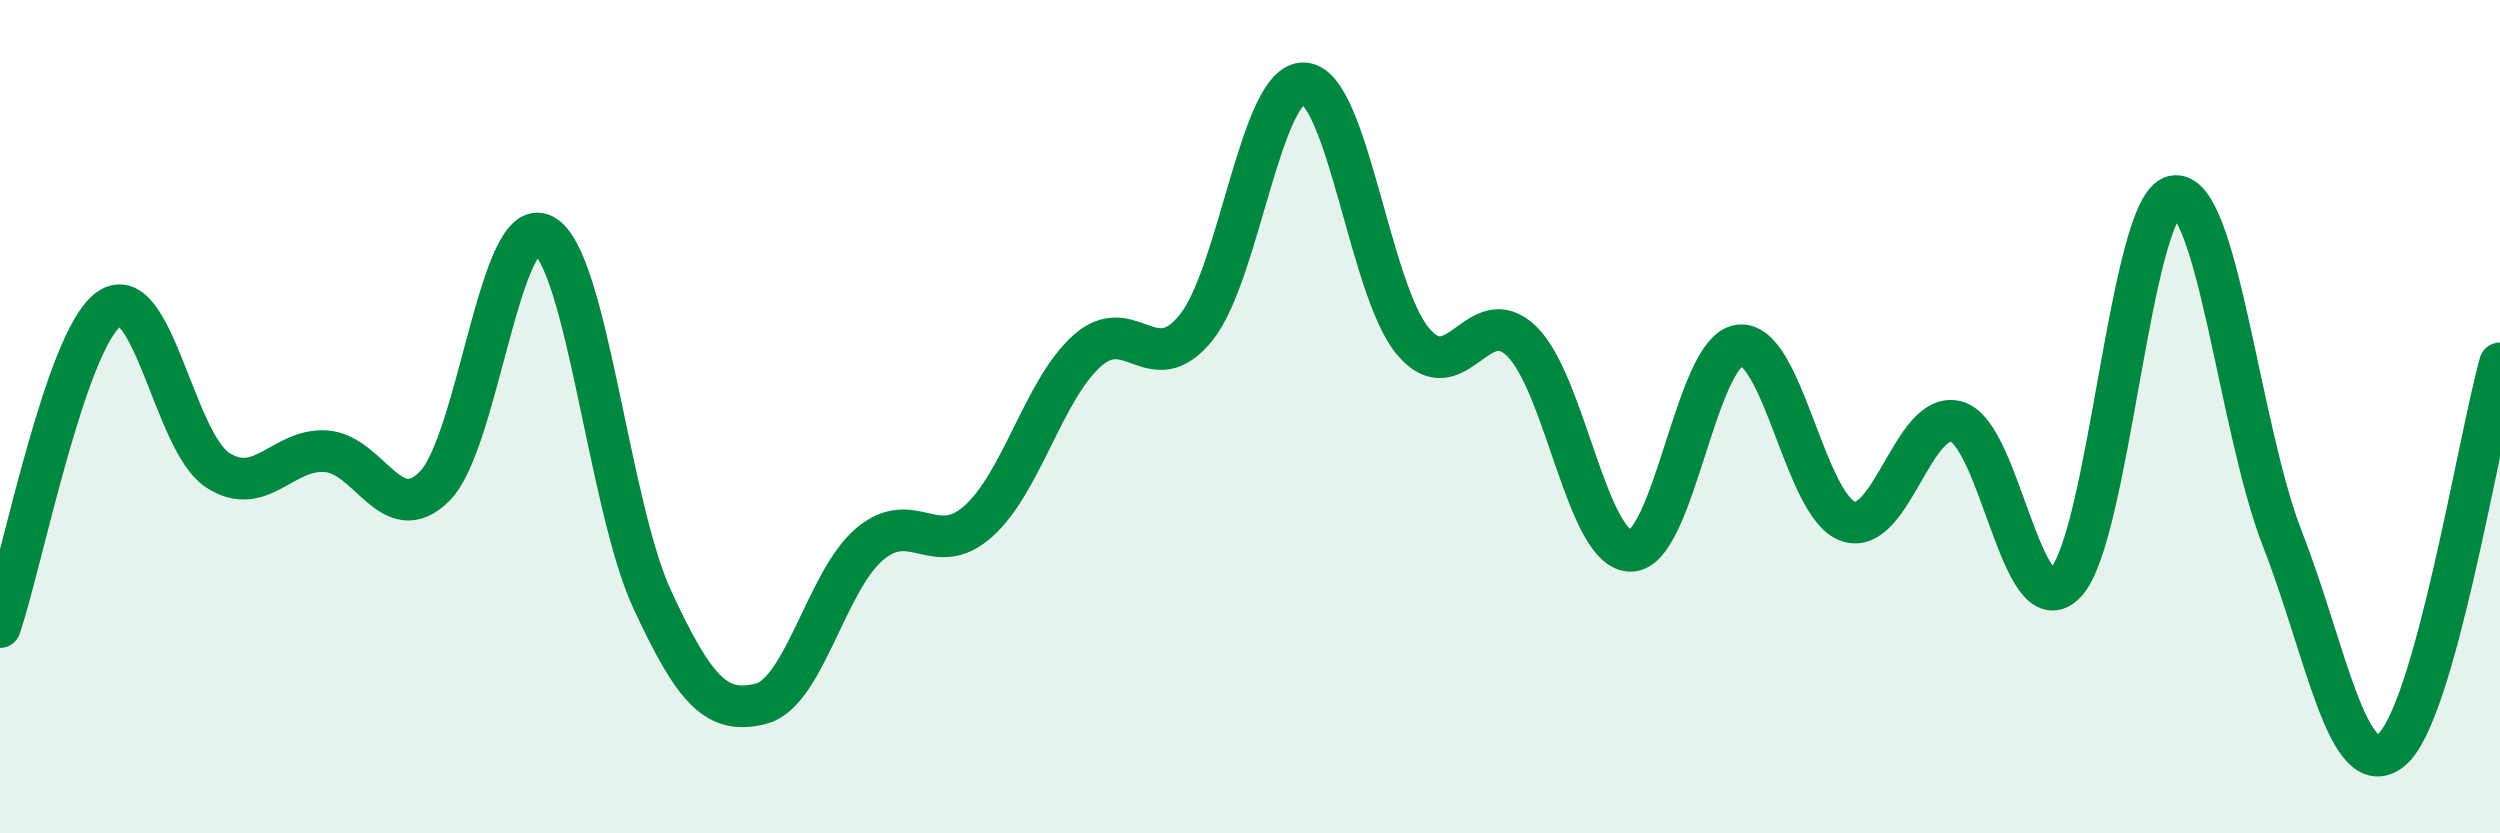
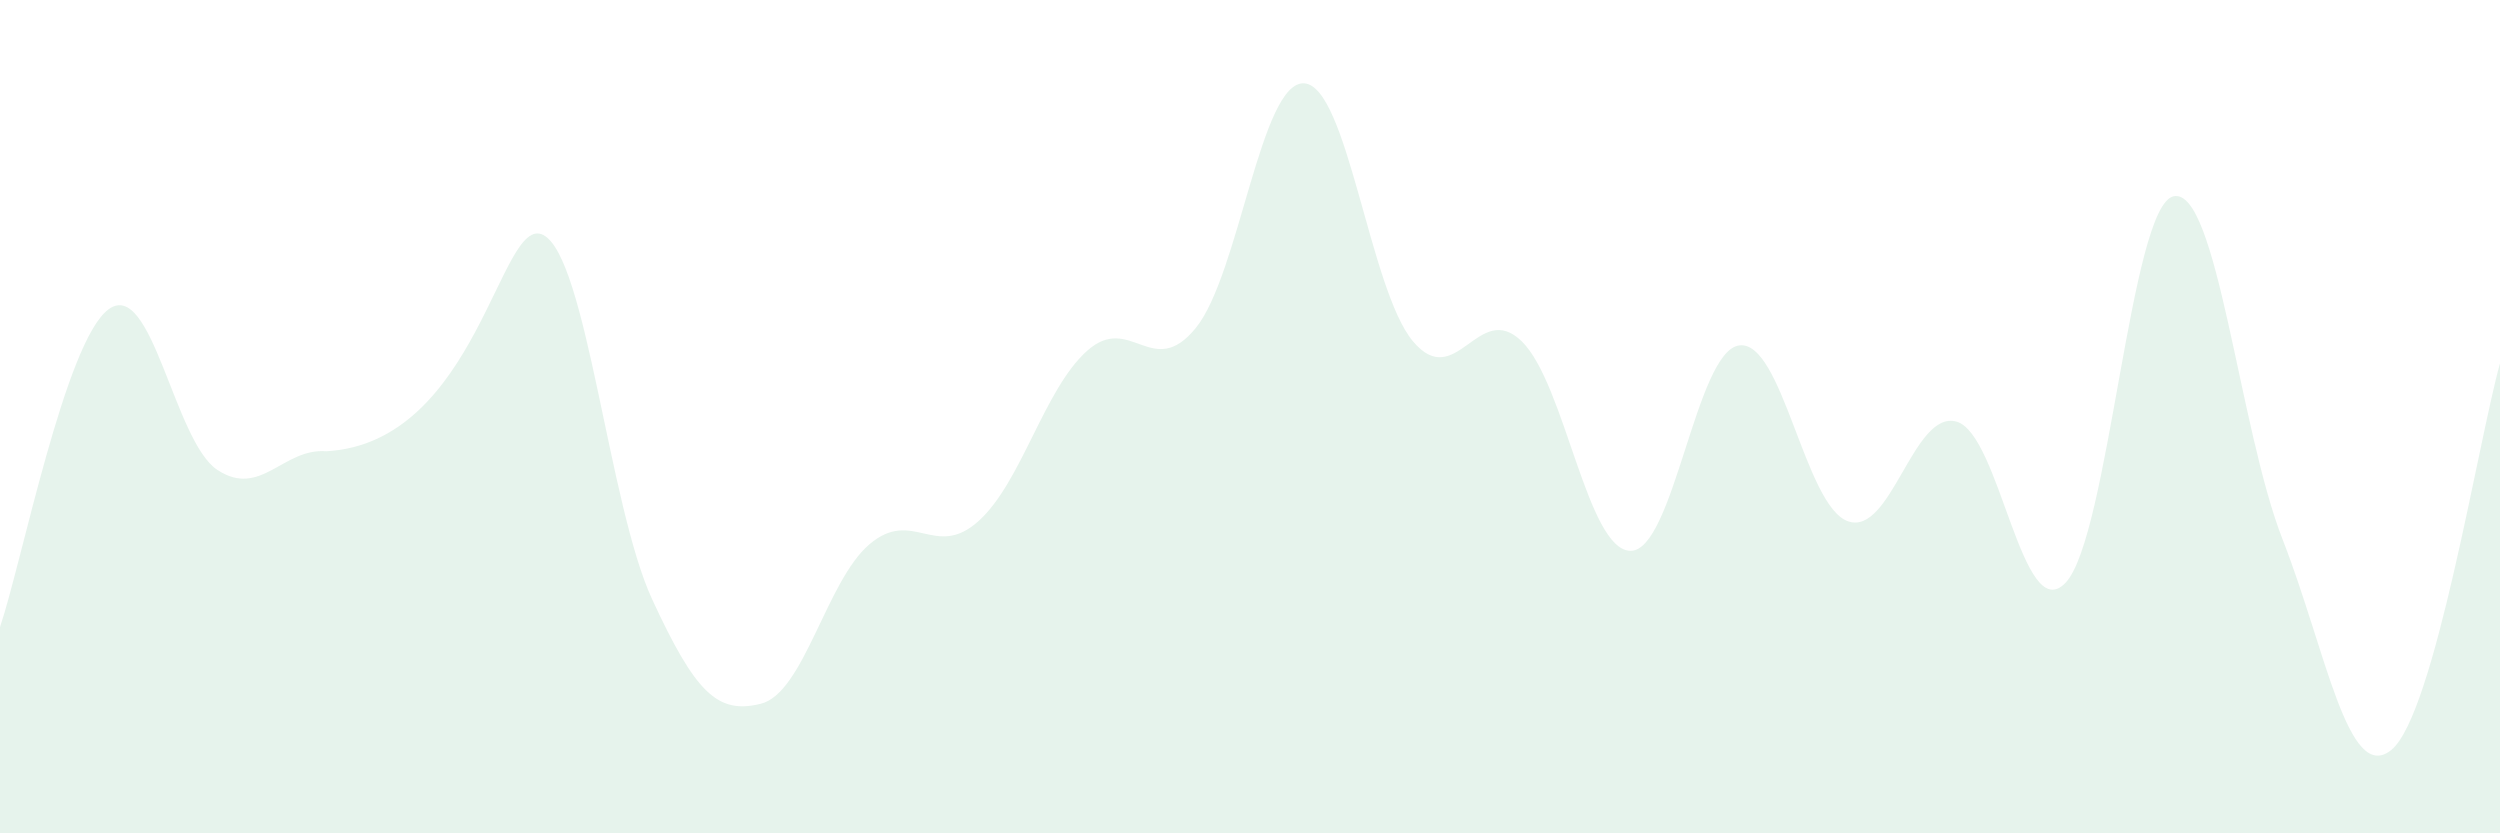
<svg xmlns="http://www.w3.org/2000/svg" width="60" height="20" viewBox="0 0 60 20">
-   <path d="M 0,15.05 C 0.52,13.52 1.57,8.17 2.61,7.42 C 3.65,6.67 4.18,10.6 5.22,11.28 C 6.26,11.96 6.79,10.75 7.83,10.83 C 8.87,10.91 9.39,12.71 10.43,11.67 C 11.47,10.63 12,5.1 13.04,5.64 C 14.08,6.18 14.61,12.13 15.65,14.38 C 16.69,16.63 17.22,17.15 18.26,16.89 C 19.3,16.63 19.83,13.94 20.87,13.06 C 21.91,12.18 22.44,13.44 23.48,12.51 C 24.52,11.58 25.05,9.35 26.09,8.42 C 27.13,7.49 27.66,9.15 28.7,7.87 C 29.74,6.59 30.26,1.94 31.3,2 C 32.34,2.06 32.87,6.95 33.91,8.19 C 34.95,9.43 35.48,7.18 36.52,8.19 C 37.56,9.2 38.09,13.2 39.13,13.22 C 40.17,13.24 40.7,8.43 41.74,8.29 C 42.78,8.15 43.31,12.14 44.35,12.51 C 45.39,12.88 45.92,9.82 46.96,10.12 C 48,10.42 48.53,15.07 49.57,13.99 C 50.61,12.91 51.13,4.92 52.17,4.71 C 53.21,4.5 53.74,10.28 54.78,12.94 C 55.82,15.6 56.35,18.84 57.39,18 C 58.43,17.16 59.48,10.58 60,8.72L60 20L0 20Z" fill="#008740" opacity="0.1" stroke-linecap="round" stroke-linejoin="round" />
-   <path d="M 0,15.05 C 0.52,13.52 1.57,8.17 2.61,7.42 C 3.65,6.67 4.18,10.6 5.22,11.28 C 6.26,11.96 6.79,10.75 7.83,10.83 C 8.87,10.91 9.39,12.71 10.43,11.67 C 11.47,10.63 12,5.1 13.04,5.64 C 14.08,6.18 14.61,12.13 15.65,14.38 C 16.69,16.63 17.22,17.15 18.26,16.89 C 19.3,16.63 19.83,13.94 20.87,13.06 C 21.91,12.18 22.44,13.44 23.48,12.51 C 24.52,11.58 25.05,9.35 26.09,8.42 C 27.13,7.49 27.66,9.15 28.7,7.87 C 29.74,6.59 30.26,1.94 31.3,2 C 32.34,2.06 32.87,6.95 33.91,8.19 C 34.95,9.43 35.48,7.18 36.52,8.19 C 37.56,9.2 38.09,13.2 39.13,13.22 C 40.17,13.24 40.7,8.43 41.74,8.29 C 42.78,8.15 43.31,12.14 44.35,12.51 C 45.39,12.88 45.92,9.82 46.96,10.12 C 48,10.42 48.53,15.07 49.57,13.99 C 50.61,12.91 51.13,4.92 52.17,4.71 C 53.21,4.5 53.74,10.28 54.78,12.94 C 55.82,15.6 56.35,18.84 57.39,18 C 58.43,17.16 59.48,10.58 60,8.72" stroke="#008740" stroke-width="1" fill="none" stroke-linecap="round" stroke-linejoin="round" />
+   <path d="M 0,15.05 C 0.52,13.52 1.57,8.17 2.61,7.42 C 3.65,6.67 4.18,10.6 5.22,11.28 C 6.26,11.96 6.79,10.75 7.83,10.83 C 11.47,10.63 12,5.1 13.04,5.64 C 14.08,6.18 14.61,12.13 15.65,14.38 C 16.69,16.63 17.22,17.15 18.26,16.89 C 19.3,16.63 19.83,13.94 20.87,13.06 C 21.91,12.18 22.44,13.44 23.48,12.51 C 24.52,11.58 25.05,9.35 26.09,8.42 C 27.13,7.49 27.66,9.15 28.7,7.87 C 29.74,6.59 30.26,1.94 31.3,2 C 32.34,2.06 32.87,6.95 33.91,8.19 C 34.95,9.43 35.48,7.18 36.52,8.19 C 37.56,9.2 38.09,13.2 39.13,13.22 C 40.17,13.24 40.7,8.43 41.74,8.29 C 42.78,8.15 43.31,12.14 44.35,12.51 C 45.39,12.88 45.92,9.82 46.96,10.12 C 48,10.42 48.53,15.07 49.57,13.99 C 50.61,12.91 51.13,4.92 52.17,4.71 C 53.21,4.5 53.74,10.28 54.78,12.94 C 55.82,15.6 56.35,18.84 57.39,18 C 58.43,17.16 59.48,10.58 60,8.72L60 20L0 20Z" fill="#008740" opacity="0.1" stroke-linecap="round" stroke-linejoin="round" />
</svg>